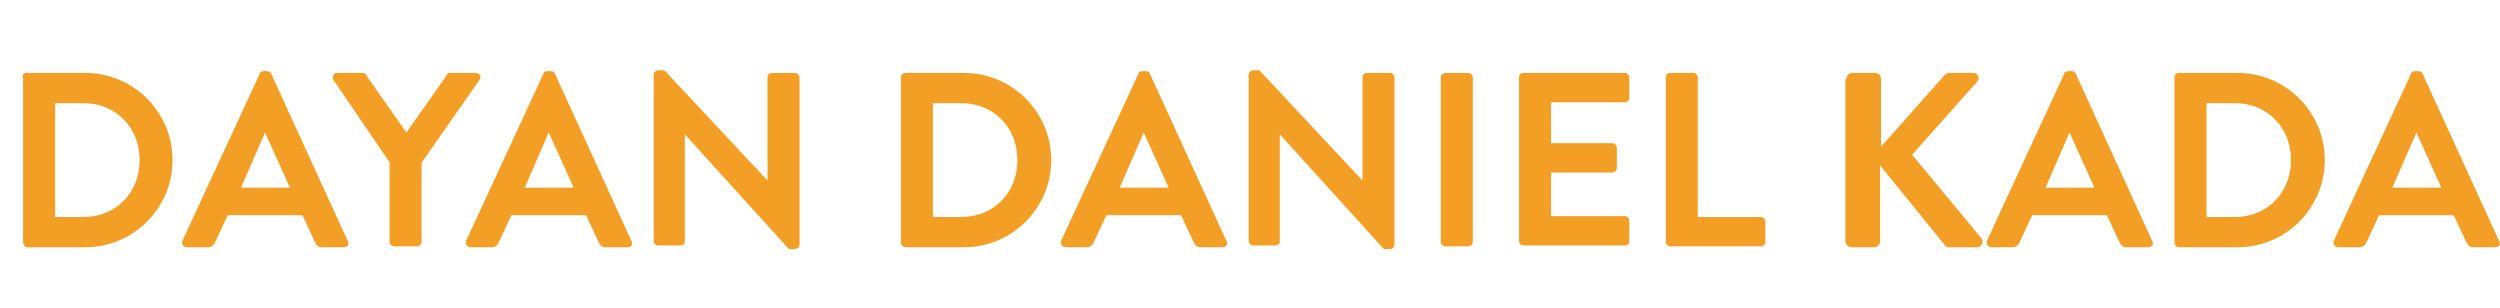
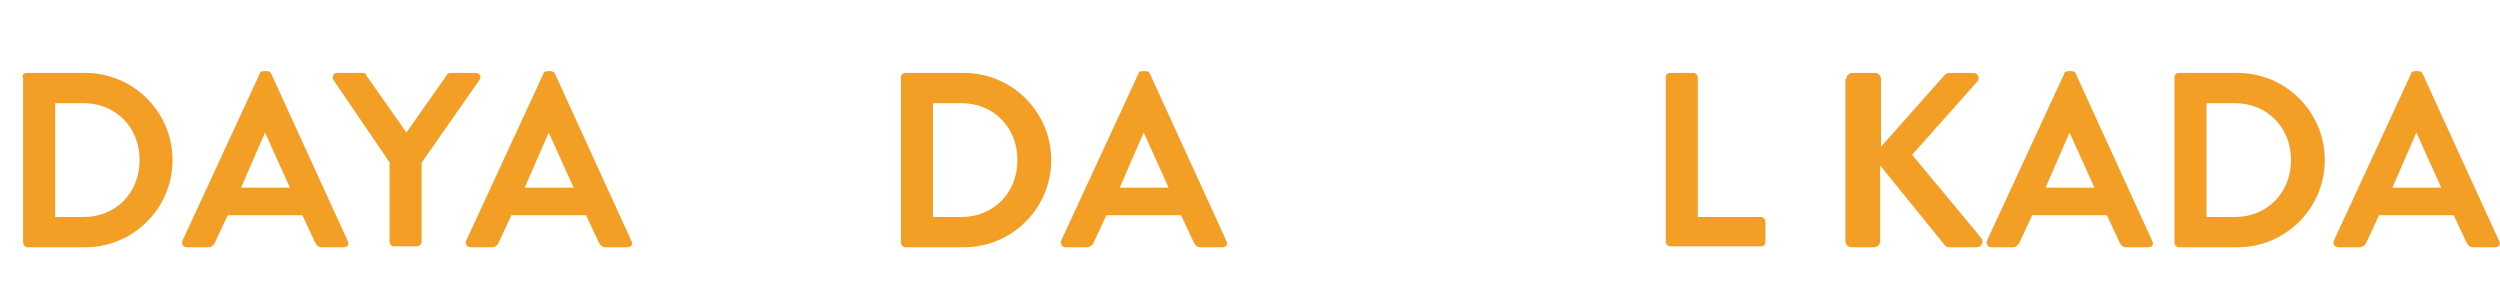
<svg xmlns="http://www.w3.org/2000/svg" viewBox="0 0 281.1 34.6">
  <defs>
    <style>      .cls-1 {        fill: #f39e24;      }    </style>
  </defs>
  <g>
    <g id="Layer_1">
      <g>
        <path class="cls-1" d="M2.5,8.7c0-.3.2-.5.5-.5h6.6c5.4,0,9.8,4.4,9.8,9.8s-4.4,9.8-9.8,9.8H3.1c-.3,0-.5-.3-.5-.5V8.7ZM9.4,24.4c3.6,0,6.3-2.7,6.3-6.4s-2.7-6.4-6.3-6.4h-3.2v12.8h3.2Z" />
        <path class="cls-1" d="M20.5,27.1l8.7-18.8c0-.2.2-.3.5-.3h.3c.3,0,.4.1.5.3l8.6,18.8c.2.4,0,.7-.5.7h-2.4c-.4,0-.6-.2-.8-.6l-1.4-3h-8.4l-1.4,3c-.1.3-.4.6-.8.6h-2.4c-.4,0-.6-.4-.5-.7ZM32.6,21.1l-2.8-6.2h0l-2.7,6.2h5.6Z" />
        <path class="cls-1" d="M43.9,18.4l-6.4-9.4c-.2-.4,0-.8.4-.8h2.9c.2,0,.4.1.4.3l4.5,6.4,4.5-6.4c0-.1.2-.3.4-.3h2.9c.4,0,.7.4.4.8l-6.5,9.3v8.9c0,.3-.3.5-.5.5h-2.6c-.3,0-.5-.3-.5-.5v-8.9Z" />
        <path class="cls-1" d="M52.4,27.1l8.7-18.8c0-.2.2-.3.5-.3h.3c.3,0,.4.1.5.3l8.6,18.8c.2.4,0,.7-.5.7h-2.4c-.4,0-.6-.2-.8-.6l-1.4-3h-8.4l-1.4,3c-.1.3-.4.6-.8.6h-2.4c-.4,0-.6-.4-.5-.7ZM64.5,21.1l-2.8-6.2h0l-2.7,6.2h5.6Z" />
-         <path class="cls-1" d="M73.5,8.4c0-.3.3-.5.5-.5h.7l11.6,12.4h0v-11.6c0-.3.2-.5.5-.5h2.6c.3,0,.5.3.5.5v18.8c0,.3-.3.5-.5.5h-.7l-11.7-12.9h0v12c0,.3-.2.5-.5.5h-2.5c-.3,0-.5-.3-.5-.5V8.4Z" />
        <path class="cls-1" d="M101.3,8.7c0-.3.2-.5.5-.5h6.6c5.4,0,9.8,4.4,9.8,9.8s-4.4,9.8-9.8,9.8h-6.6c-.3,0-.5-.3-.5-.5V8.7ZM108.1,24.4c3.6,0,6.3-2.7,6.3-6.4s-2.7-6.4-6.3-6.4h-3.2v12.8h3.2Z" />
        <path class="cls-1" d="M119.3,27.1l8.7-18.8c0-.2.2-.3.5-.3h.3c.3,0,.4.1.5.3l8.6,18.8c.2.4,0,.7-.5.7h-2.4c-.4,0-.6-.2-.8-.6l-1.4-3h-8.4l-1.4,3c-.1.3-.4.6-.8.6h-2.4c-.4,0-.6-.4-.5-.7ZM131.4,21.1l-2.8-6.2h0l-2.7,6.2h5.6Z" />
-         <path class="cls-1" d="M140.4,8.4c0-.3.3-.5.5-.5h.7l11.6,12.4h0v-11.6c0-.3.2-.5.5-.5h2.6c.3,0,.5.3.5.5v18.8c0,.3-.3.5-.5.5h-.7l-11.7-12.9h0v12c0,.3-.2.5-.5.5h-2.5c-.3,0-.5-.3-.5-.5V8.4Z" />
-         <path class="cls-1" d="M162,8.7c0-.3.3-.5.5-.5h2.6c.3,0,.5.3.5.5v18.5c0,.3-.3.5-.5.5h-2.6c-.3,0-.5-.3-.5-.5V8.7Z" />
-         <path class="cls-1" d="M170.8,8.7c0-.3.2-.5.5-.5h11.4c.3,0,.5.3.5.5v2.3c0,.3-.2.5-.5.5h-8.3v4.6h6.9c.3,0,.5.3.5.5v2.3c0,.3-.3.5-.5.5h-6.9v4.9h8.3c.3,0,.5.3.5.5v2.3c0,.3-.2.5-.5.5h-11.4c-.3,0-.5-.3-.5-.5V8.7Z" />
        <path class="cls-1" d="M187.3,8.7c0-.3.2-.5.5-.5h2.6c.3,0,.5.3.5.5v15.7h7.1c.3,0,.5.3.5.5v2.3c0,.3-.2.5-.5.5h-10.2c-.3,0-.5-.3-.5-.5V8.7Z" />
        <path class="cls-1" d="M207.6,8.9c0-.4.3-.7.7-.7h2.5c.4,0,.7.3.7.7v7.6l7.1-8c.1-.1.3-.3.5-.3h2.8c.5,0,.8.6.4,1l-7.3,8.2,7.8,9.4c.3.4,0,1-.5,1h-3.1c-.3,0-.4-.1-.5-.2l-7.3-9v8.5c0,.4-.3.7-.7.7h-2.5c-.4,0-.7-.3-.7-.7V8.9Z" />
        <path class="cls-1" d="M223.4,27.1l8.7-18.8c0-.2.2-.3.5-.3h.3c.3,0,.4.1.5.3l8.6,18.8c.2.4,0,.7-.5.7h-2.4c-.4,0-.6-.2-.8-.6l-1.4-3h-8.4l-1.4,3c-.1.3-.4.6-.8.6h-2.4c-.4,0-.6-.4-.5-.7ZM235.5,21.1l-2.8-6.2h0l-2.7,6.2h5.6Z" />
        <path class="cls-1" d="M244.5,8.7c0-.3.2-.5.5-.5h6.6c5.4,0,9.8,4.4,9.8,9.8s-4.4,9.8-9.8,9.8h-6.6c-.3,0-.5-.3-.5-.5V8.7ZM251.3,24.4c3.6,0,6.3-2.7,6.3-6.4s-2.7-6.4-6.3-6.4h-3.2v12.8h3.2Z" />
        <path class="cls-1" d="M262.4,27.1l8.7-18.8c0-.2.2-.3.5-.3h.3c.3,0,.4.1.5.3l8.6,18.8c.2.4,0,.7-.5.7h-2.4c-.4,0-.6-.2-.8-.6l-1.4-3h-8.4l-1.4,3c-.1.3-.4.6-.8.6h-2.4c-.4,0-.6-.4-.5-.7ZM274.5,21.1l-2.8-6.2h0l-2.7,6.2h5.6Z" />
      </g>
    </g>
  </g>
</svg>